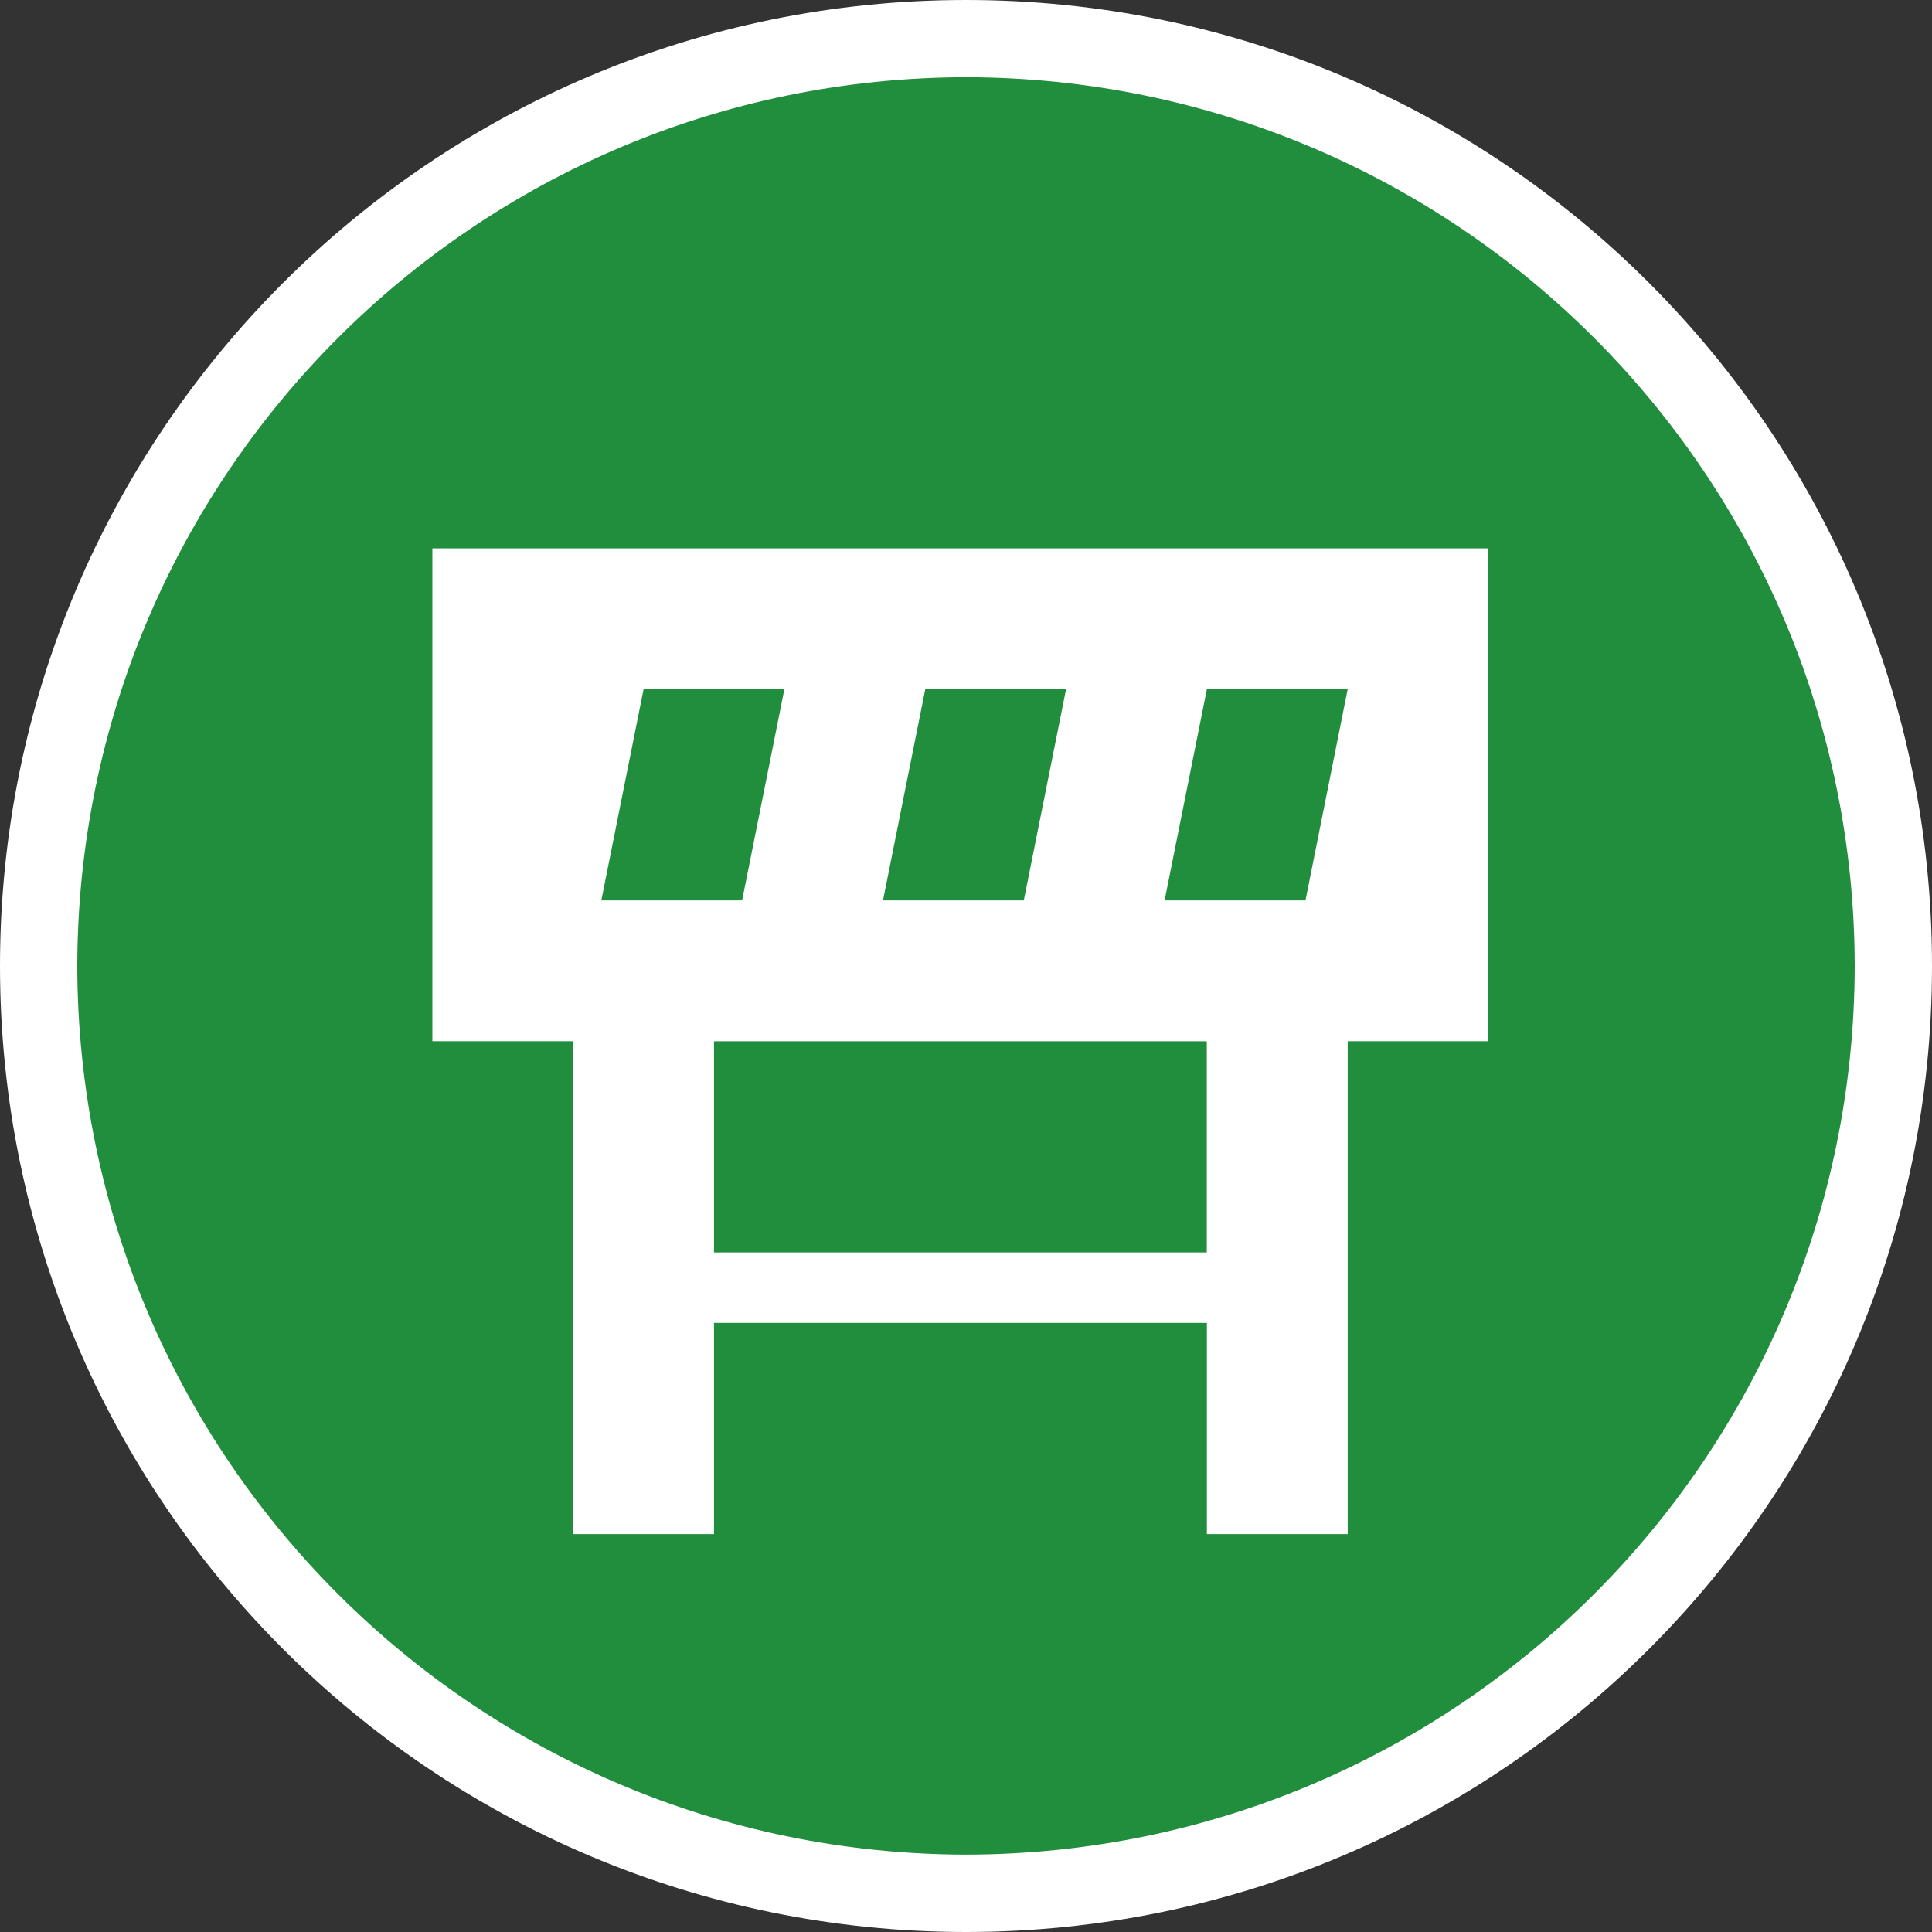
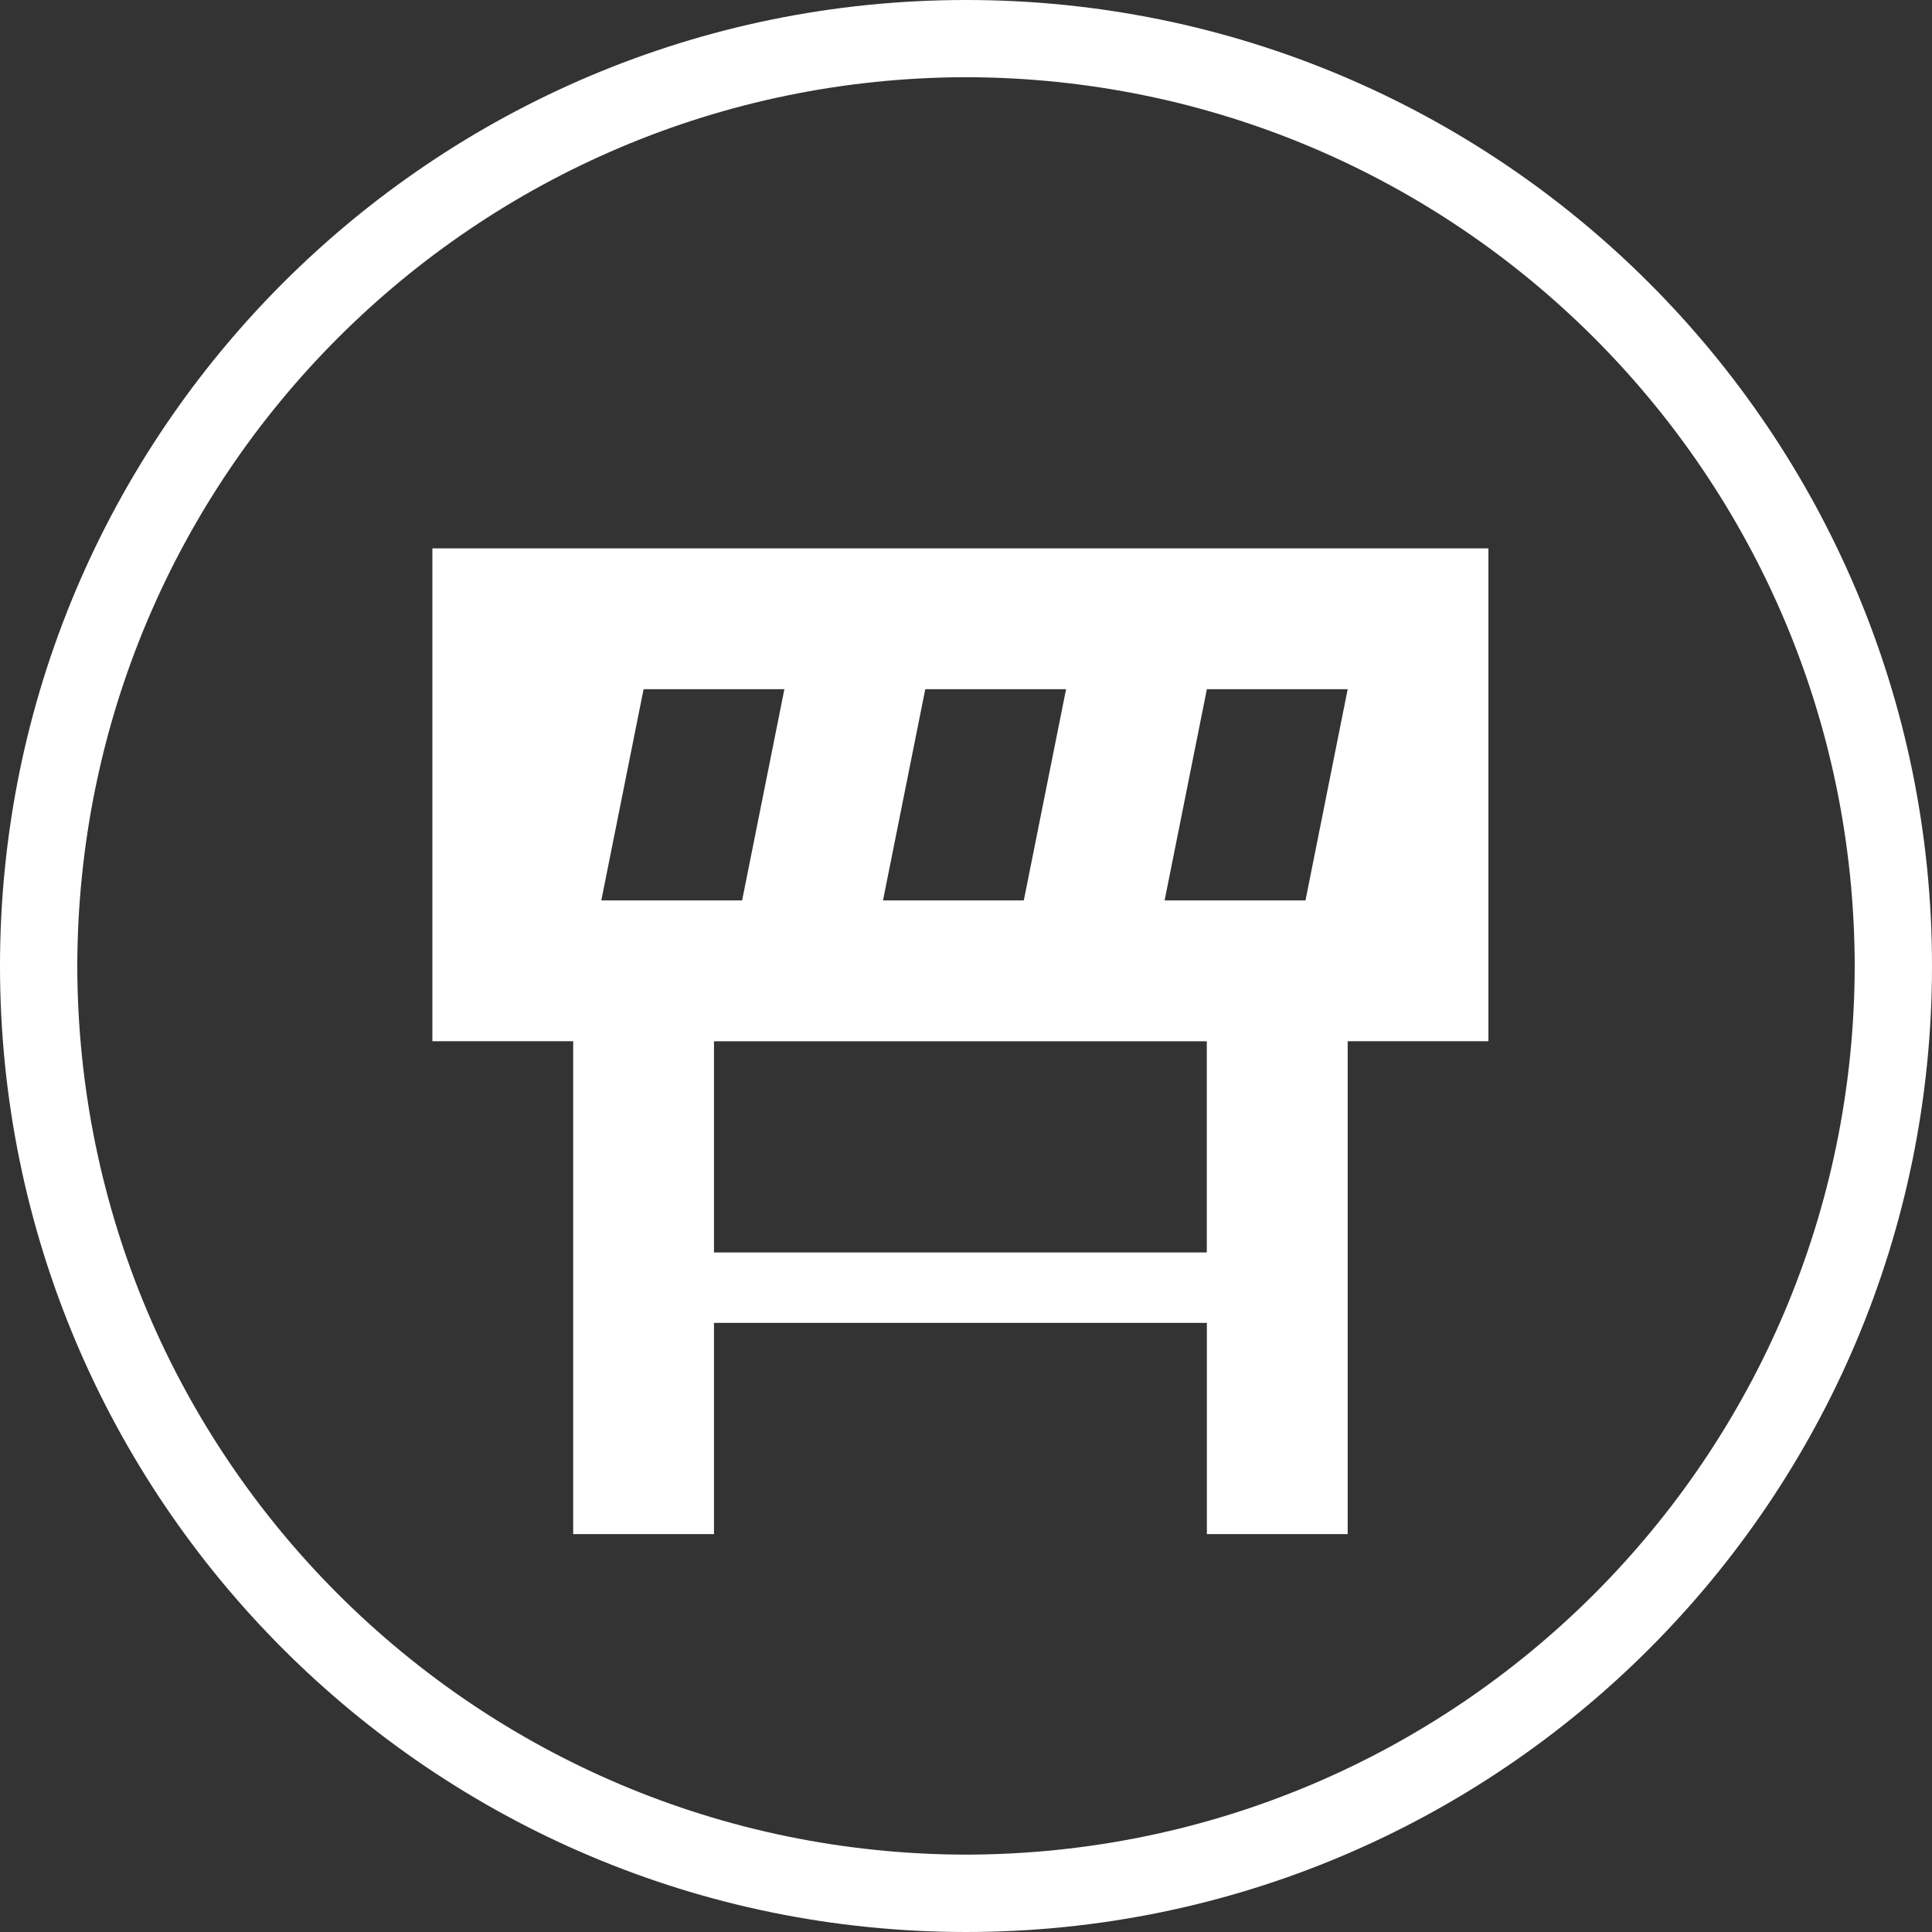
<svg xmlns="http://www.w3.org/2000/svg" version="1.2" baseProfile="tiny" id="Calque_1" x="0px" y="0px" width="25px" height="25px" viewBox="0 0 25 25" xml:space="preserve">
  <rect x="0" y="0" width="25" height="25" fill="#333333" stroke="none" />
  <g id="Road_block">
    <g>
      <g>
-         <circle fill="#218E3D" cx="12.5" cy="12.5" r="12" />
        <path fill="#FFFFFF" d="M0,12.5C0.001,5.596,5.598,0,12.501,0l0,0C19.404,0,25,5.596,25,12.5l0,0     c0,6.902-5.596,12.498-12.499,12.5l0,0C5.598,24.998,0.001,19.402,0,12.5L0,12.5z M1,12.5c0.012,6.353,5.15,11.487,11.501,11.499     l0,0C18.852,23.987,23.989,18.853,24,12.5l0,0C23.989,6.148,18.852,1.011,12.501,0.999l0,0C6.15,1.011,1.013,6.148,1,12.5L1,12.5     z" />
      </g>
    </g>
-     <path fill="#FFFFFF" d="M5.595,7.096v1.822v2.733v1.822h1.822v6.378h1.822v-2.733h6.378v2.733h1.822v-6.378h1.821v-1.822V8.918   V7.096H5.595z M13.795,8.918l-0.547,2.733h-1.822l0.547-2.733H13.795z M8.328,8.918h1.822l-0.547,2.733H7.781L8.328,8.918z    M15.617,16.207H9.239v-2.733h1.822h1.822h1.822h0.911V16.207z M16.893,11.651H15.07l0.547-2.733h1.822L16.893,11.651z" />
+     <path fill="#FFFFFF" d="M5.595,7.096v1.822v2.733v1.822h1.822v6.378h1.822v-2.733h6.378v2.733h1.822v-6.378h1.821v-1.822V8.918   V7.096z M13.795,8.918l-0.547,2.733h-1.822l0.547-2.733H13.795z M8.328,8.918h1.822l-0.547,2.733H7.781L8.328,8.918z    M15.617,16.207H9.239v-2.733h1.822h1.822h1.822h0.911V16.207z M16.893,11.651H15.07l0.547-2.733h1.822L16.893,11.651z" />
  </g>
</svg>